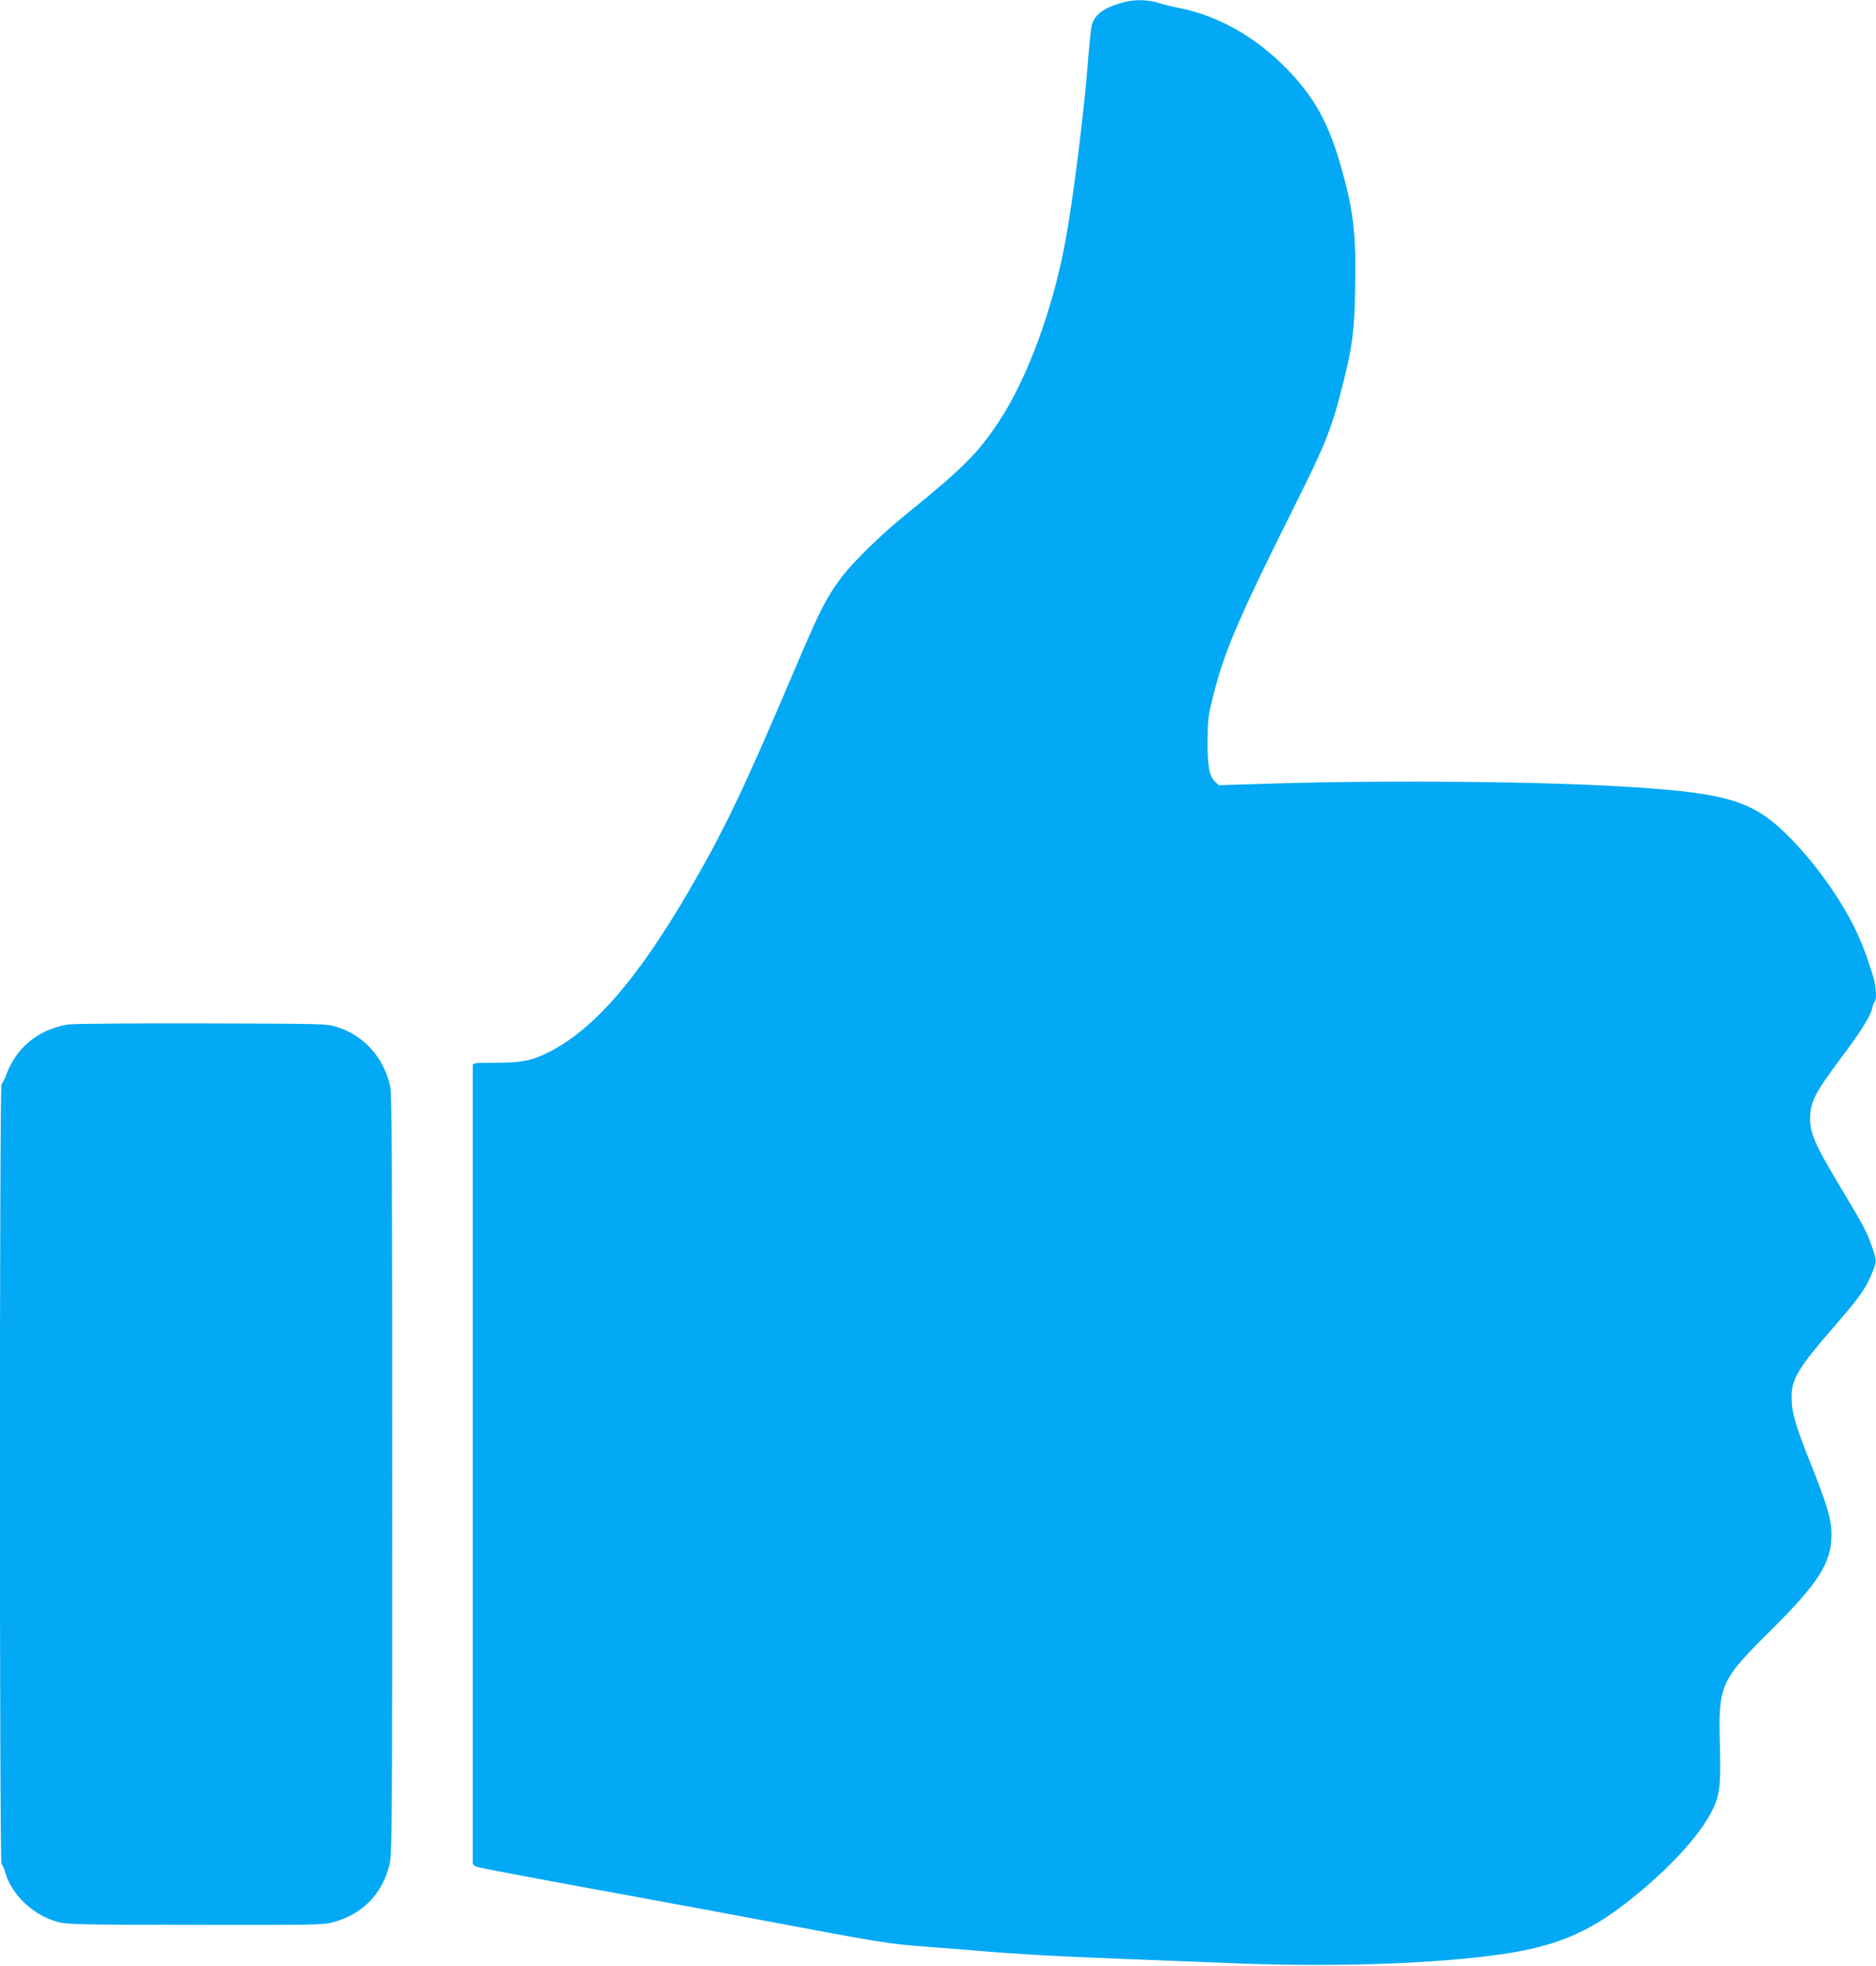
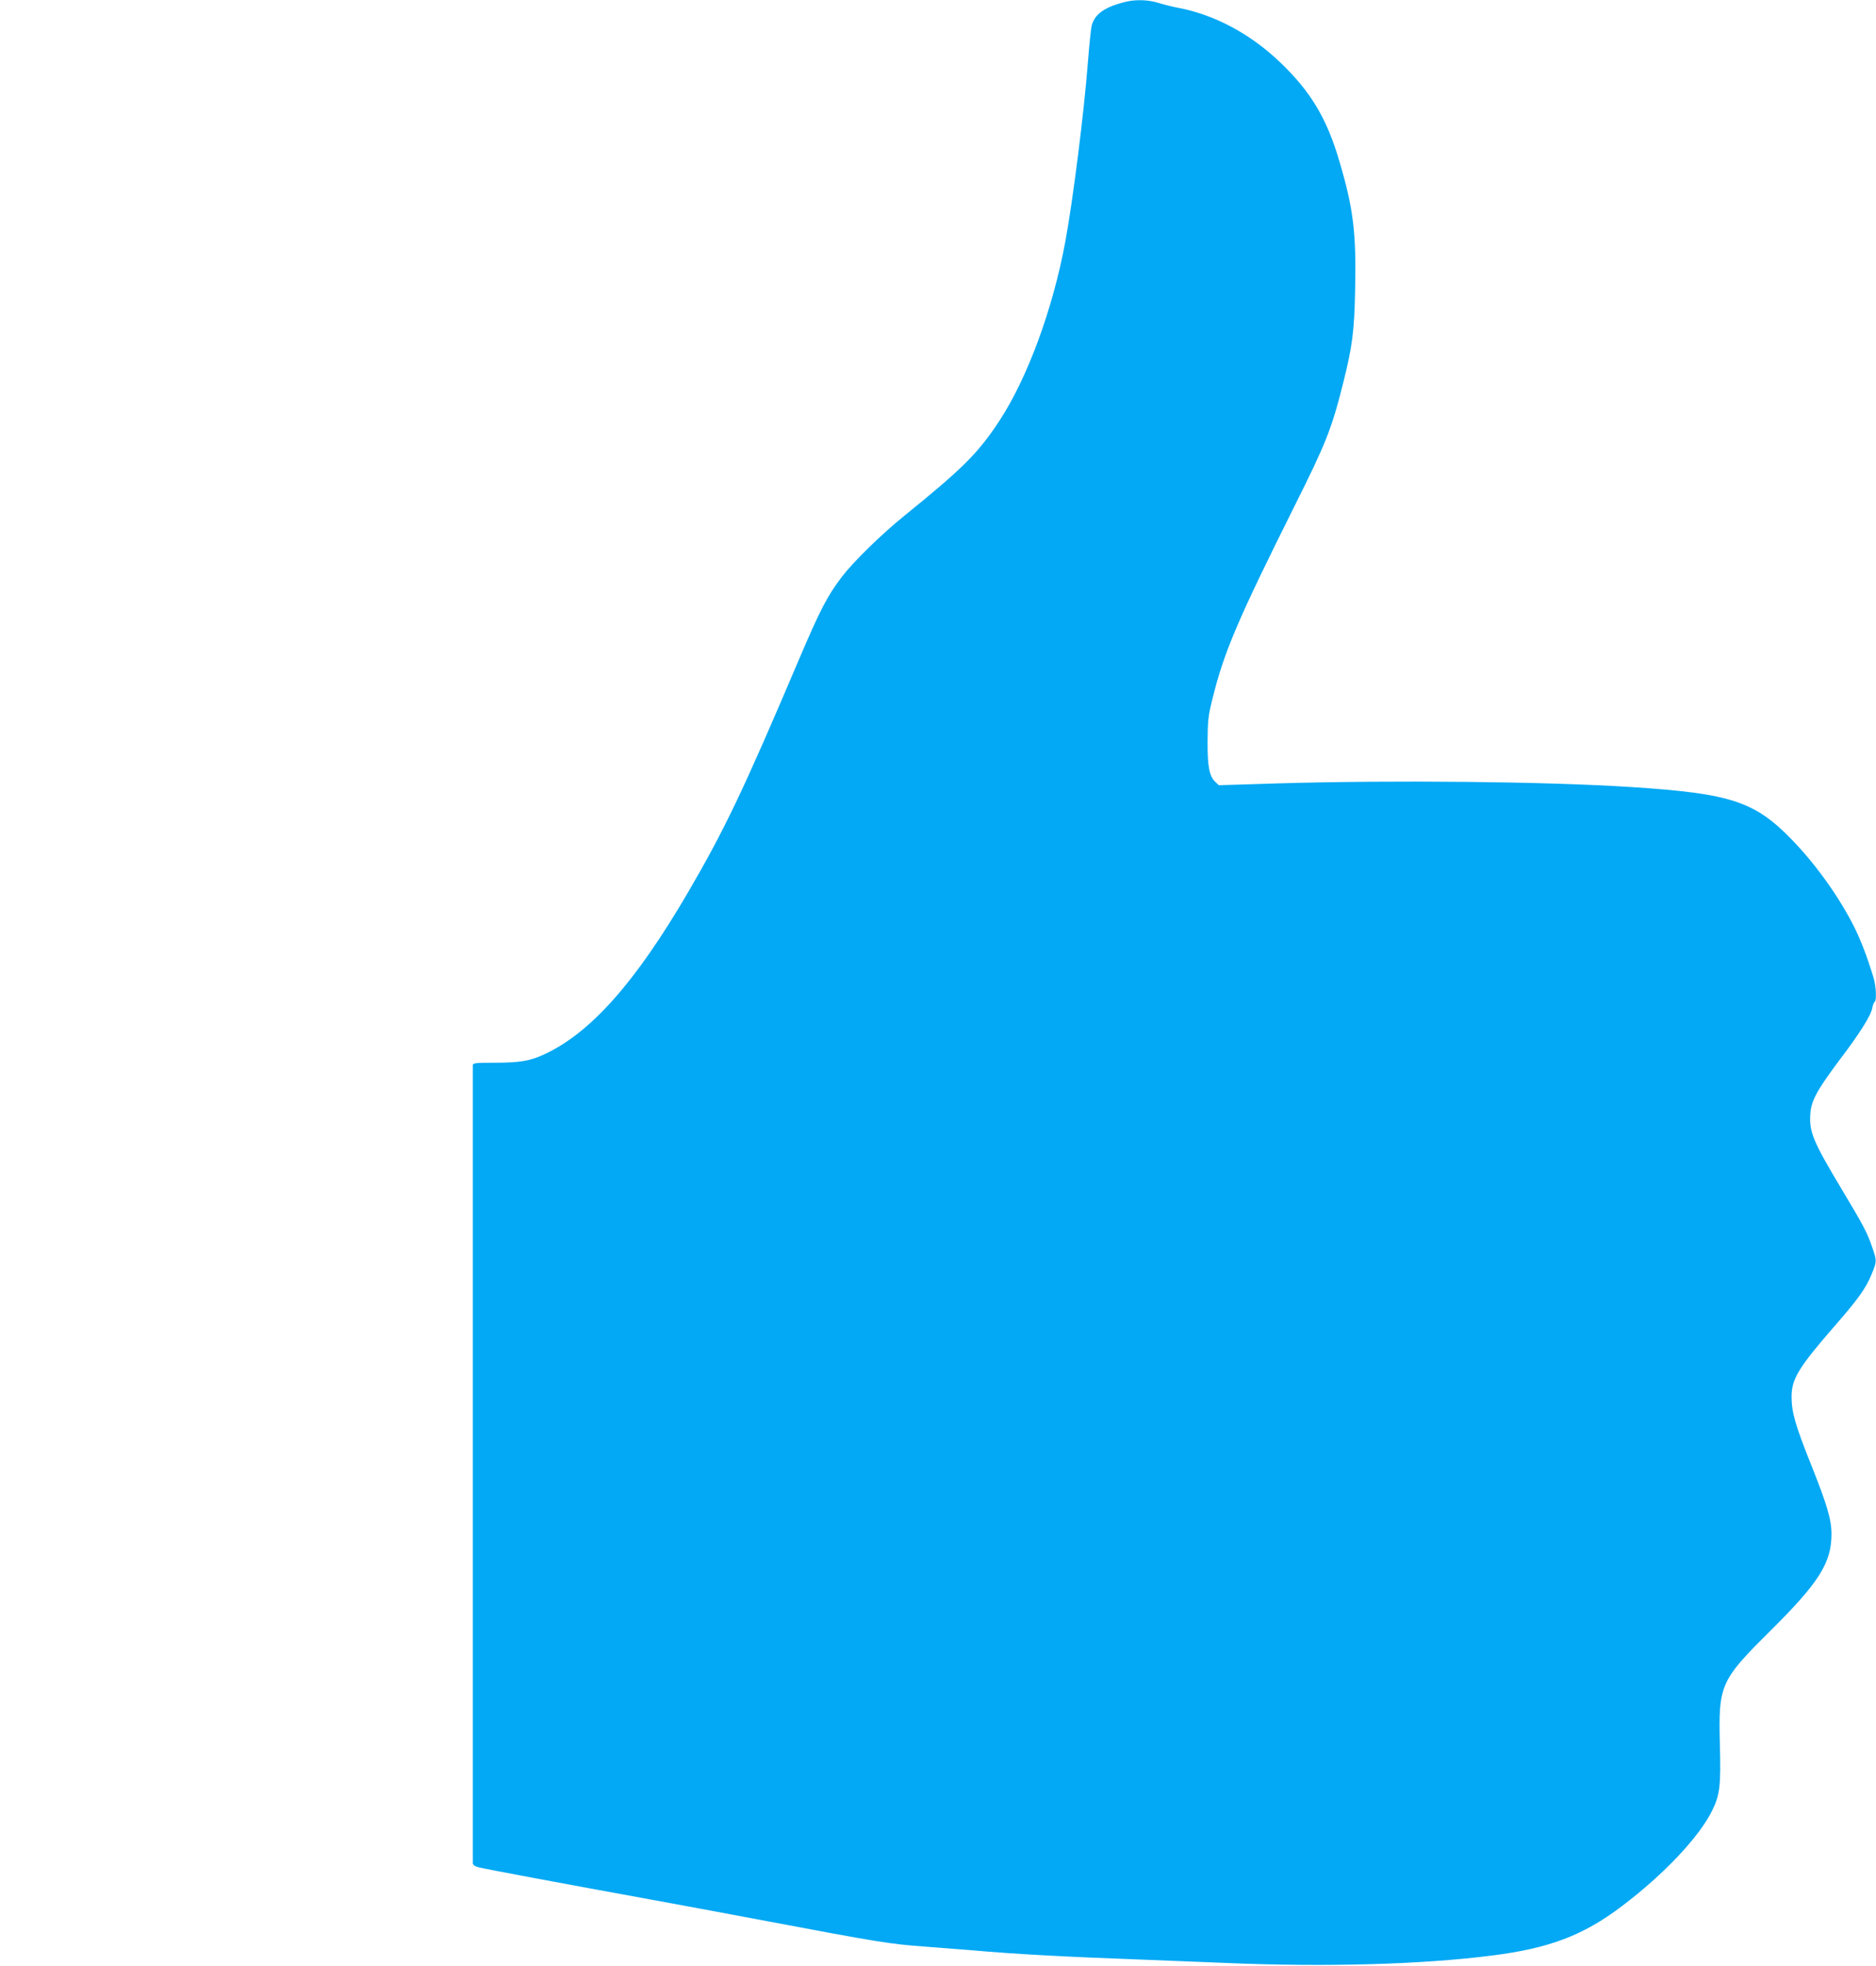
<svg xmlns="http://www.w3.org/2000/svg" version="1.0" width="1222pt" height="1280pt" viewBox="0 0 1222 1280" preserveAspectRatio="xMidYMid meet">
  <g transform="translate(0,1280) scale(0.1,-0.1)" fill="#03a9f4" stroke="none">
    <path d="M7340 12790 c-141 -33 -209 -80 -229 -157 -5 -21 -16 -130 -25 -243 -25 -322 -96 -890 -147 -1165 -81 -437 -246 -886 -429 -1165 -139 -211 -236 -308 -620 -619 -152 -123 -329 -297 -404 -394 -97 -127 -143 -216 -282 -542 -361 -850 -484 -1107 -722 -1515 -342 -586 -635 -916 -936 -1055 -94 -44 -162 -55 -328 -55 -125 0 -138 -2 -138 -17 0 -10 0 -1179 0 -2598 0 -1419 0 -2588 0 -2597 0 -11 13 -21 38 -27 36 -10 577 -111 1127 -211 154 -28 471 -87 705 -131 779 -147 842 -157 1070 -174 118 -9 262 -20 320 -25 256 -23 596 -42 1095 -60 154 -6 404 -16 555 -22 639 -27 1272 -10 1725 48 375 47 597 131 847 320 276 208 510 456 593 629 48 99 55 160 48 424 -10 391 2 418 333 746 313 311 394 439 394 626 0 93 -28 189 -131 447 -104 260 -129 346 -129 447 0 116 46 191 280 460 154 176 205 248 241 337 35 85 35 87 5 174 -31 94 -59 146 -198 378 -187 311 -214 376 -206 491 5 87 44 157 189 351 133 175 206 291 215 341 3 18 10 36 15 39 14 9 10 101 -7 157 -41 136 -81 240 -125 329 -96 192 -247 405 -404 567 -244 253 -399 304 -1049 346 -551 36 -1547 46 -2299 24 l-388 -12 -23 22 c-39 37 -51 101 -50 266 1 132 4 165 32 275 74 303 166 517 533 1252 207 414 243 504 319 807 59 236 72 336 77 602 8 373 -11 529 -101 834 -82 282 -187 457 -385 647 -196 188 -430 313 -671 358 -36 7 -92 21 -124 31 -62 20 -144 23 -206 9z" />
-     <path d="M442 6129 c-195 -33 -336 -150 -403 -331 -10 -29 -24 -54 -29 -56 -14 -5 -14 -5082 0 -5082 5 0 17 -25 25 -55 43 -147 186 -280 346 -321 57 -15 157 -17 894 -18 765 -1 835 0 894 17 193 53 319 181 368 374 17 64 18 218 18 2538 0 2022 -2 2481 -13 2530 -43 191 -171 333 -351 389 -64 20 -92 20 -881 22 -448 1 -839 -2 -868 -7z" />
  </g>
</svg>